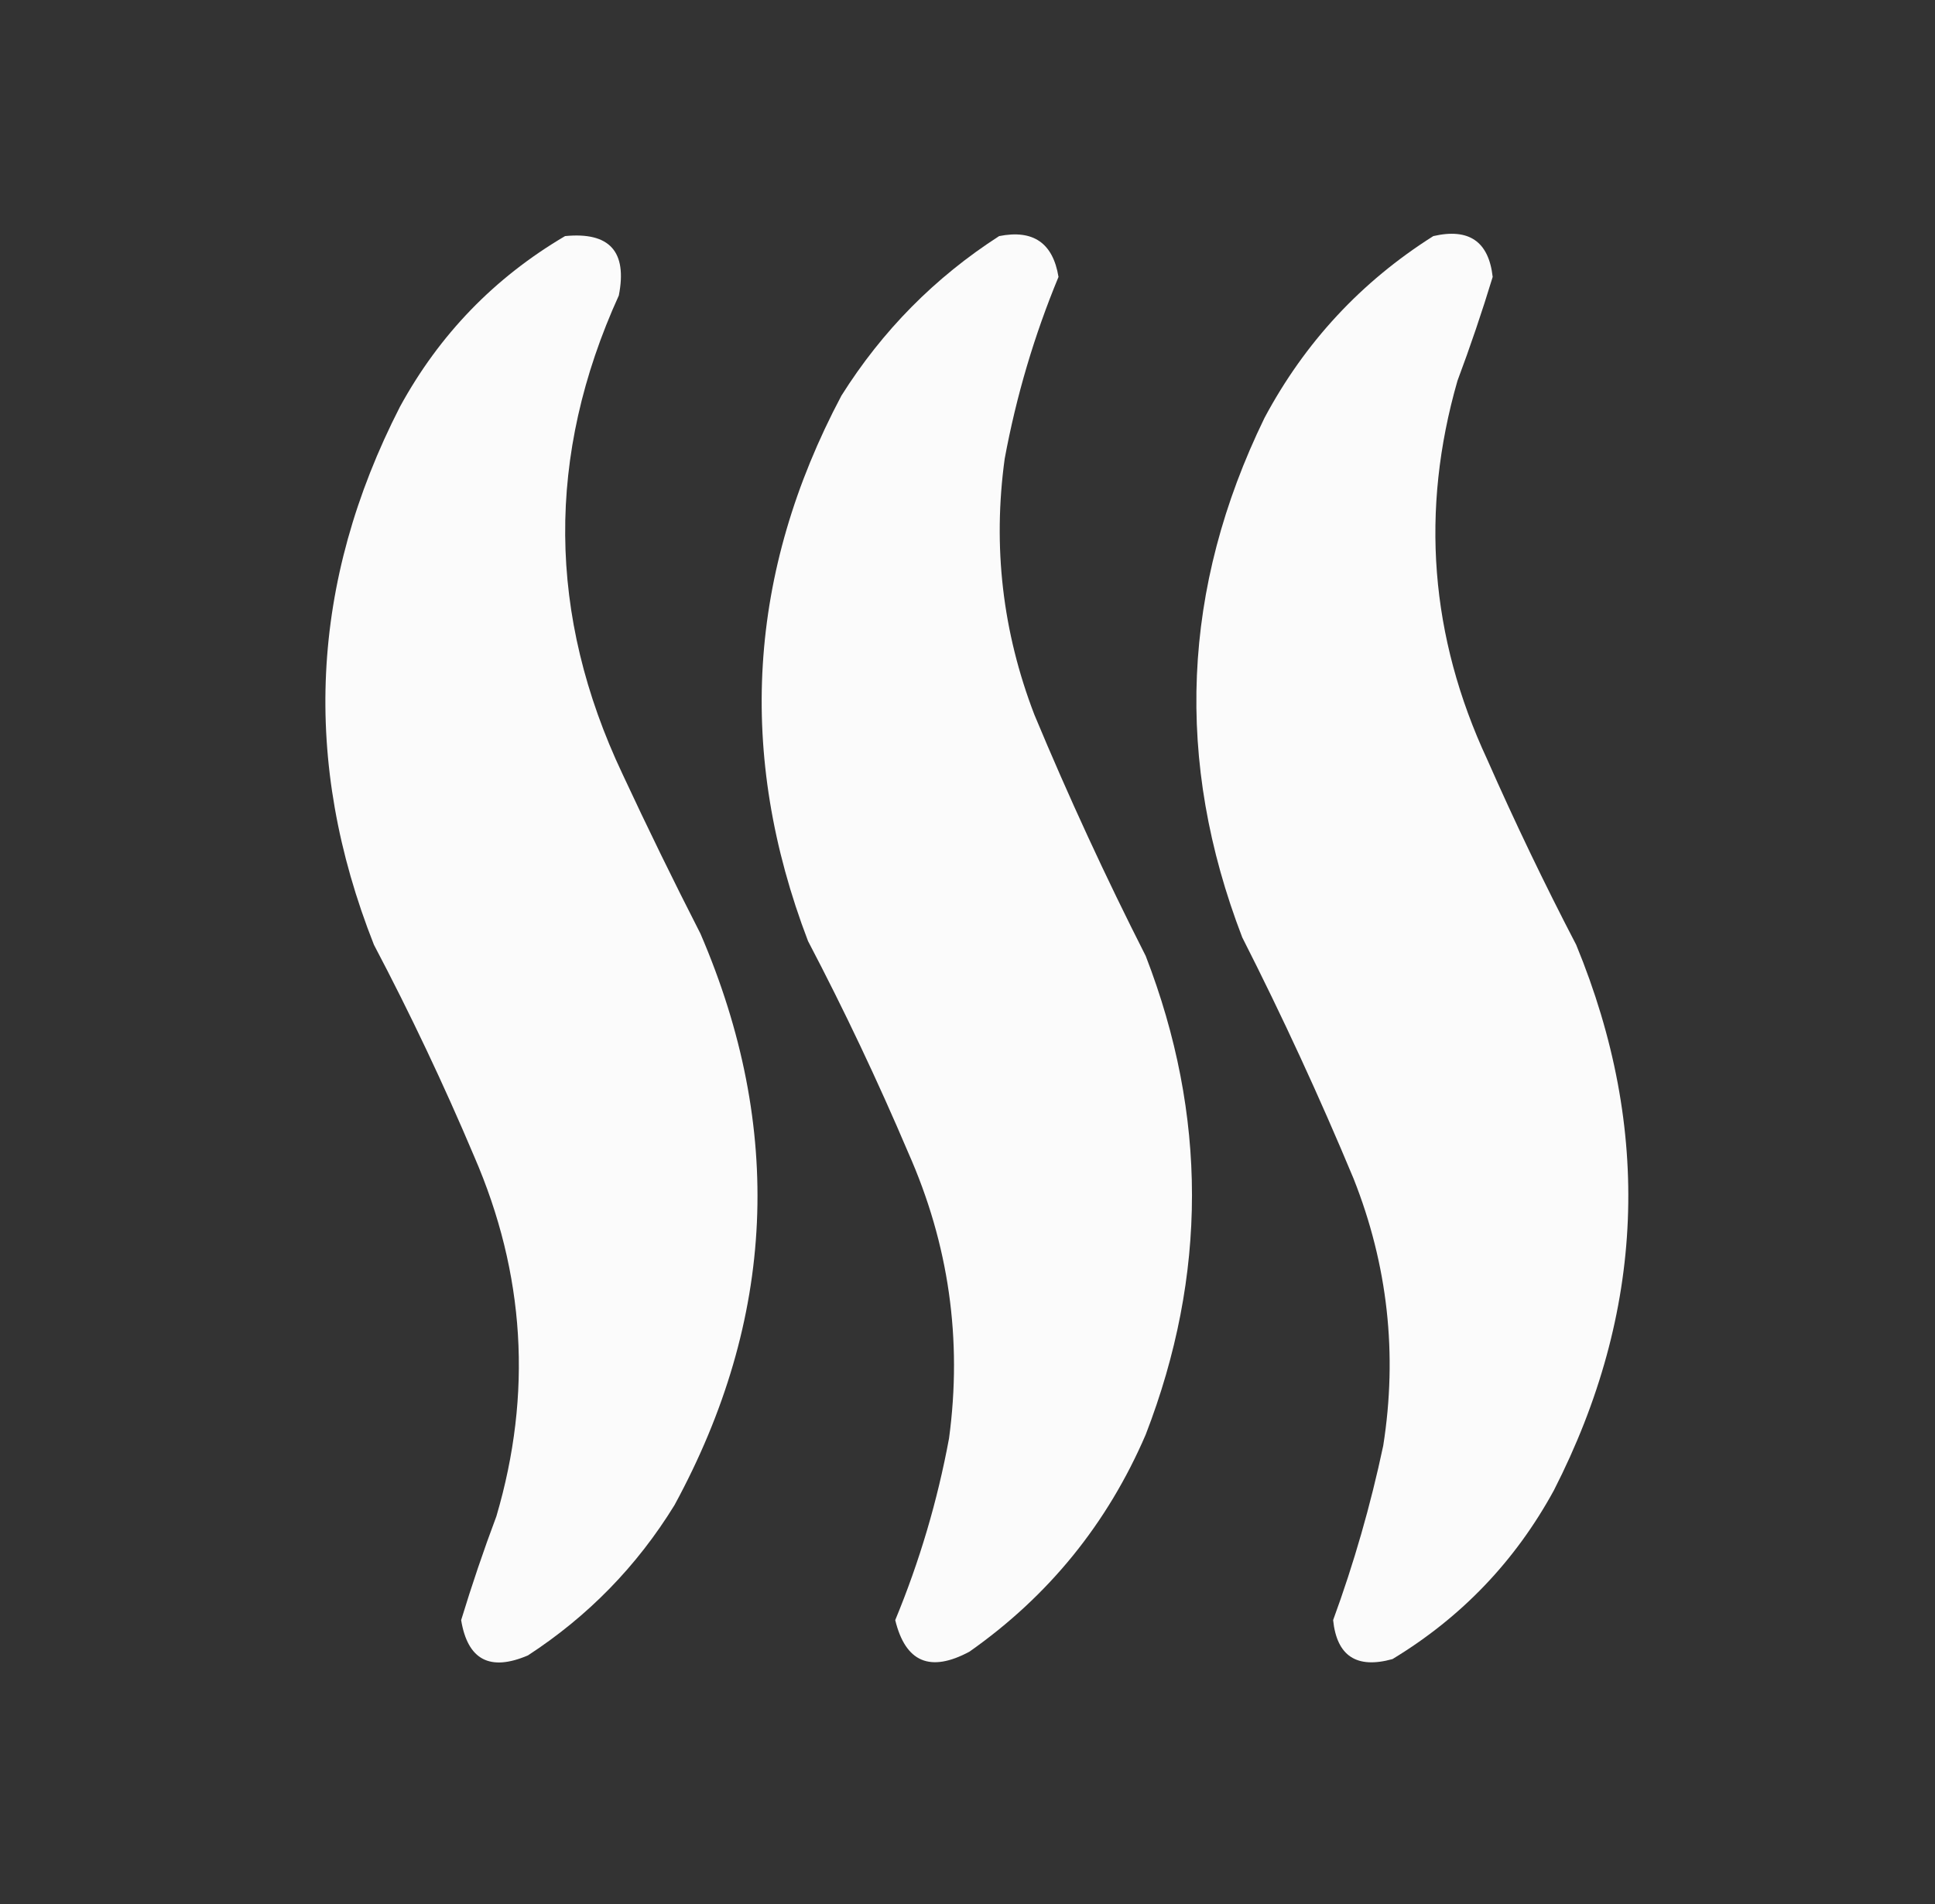
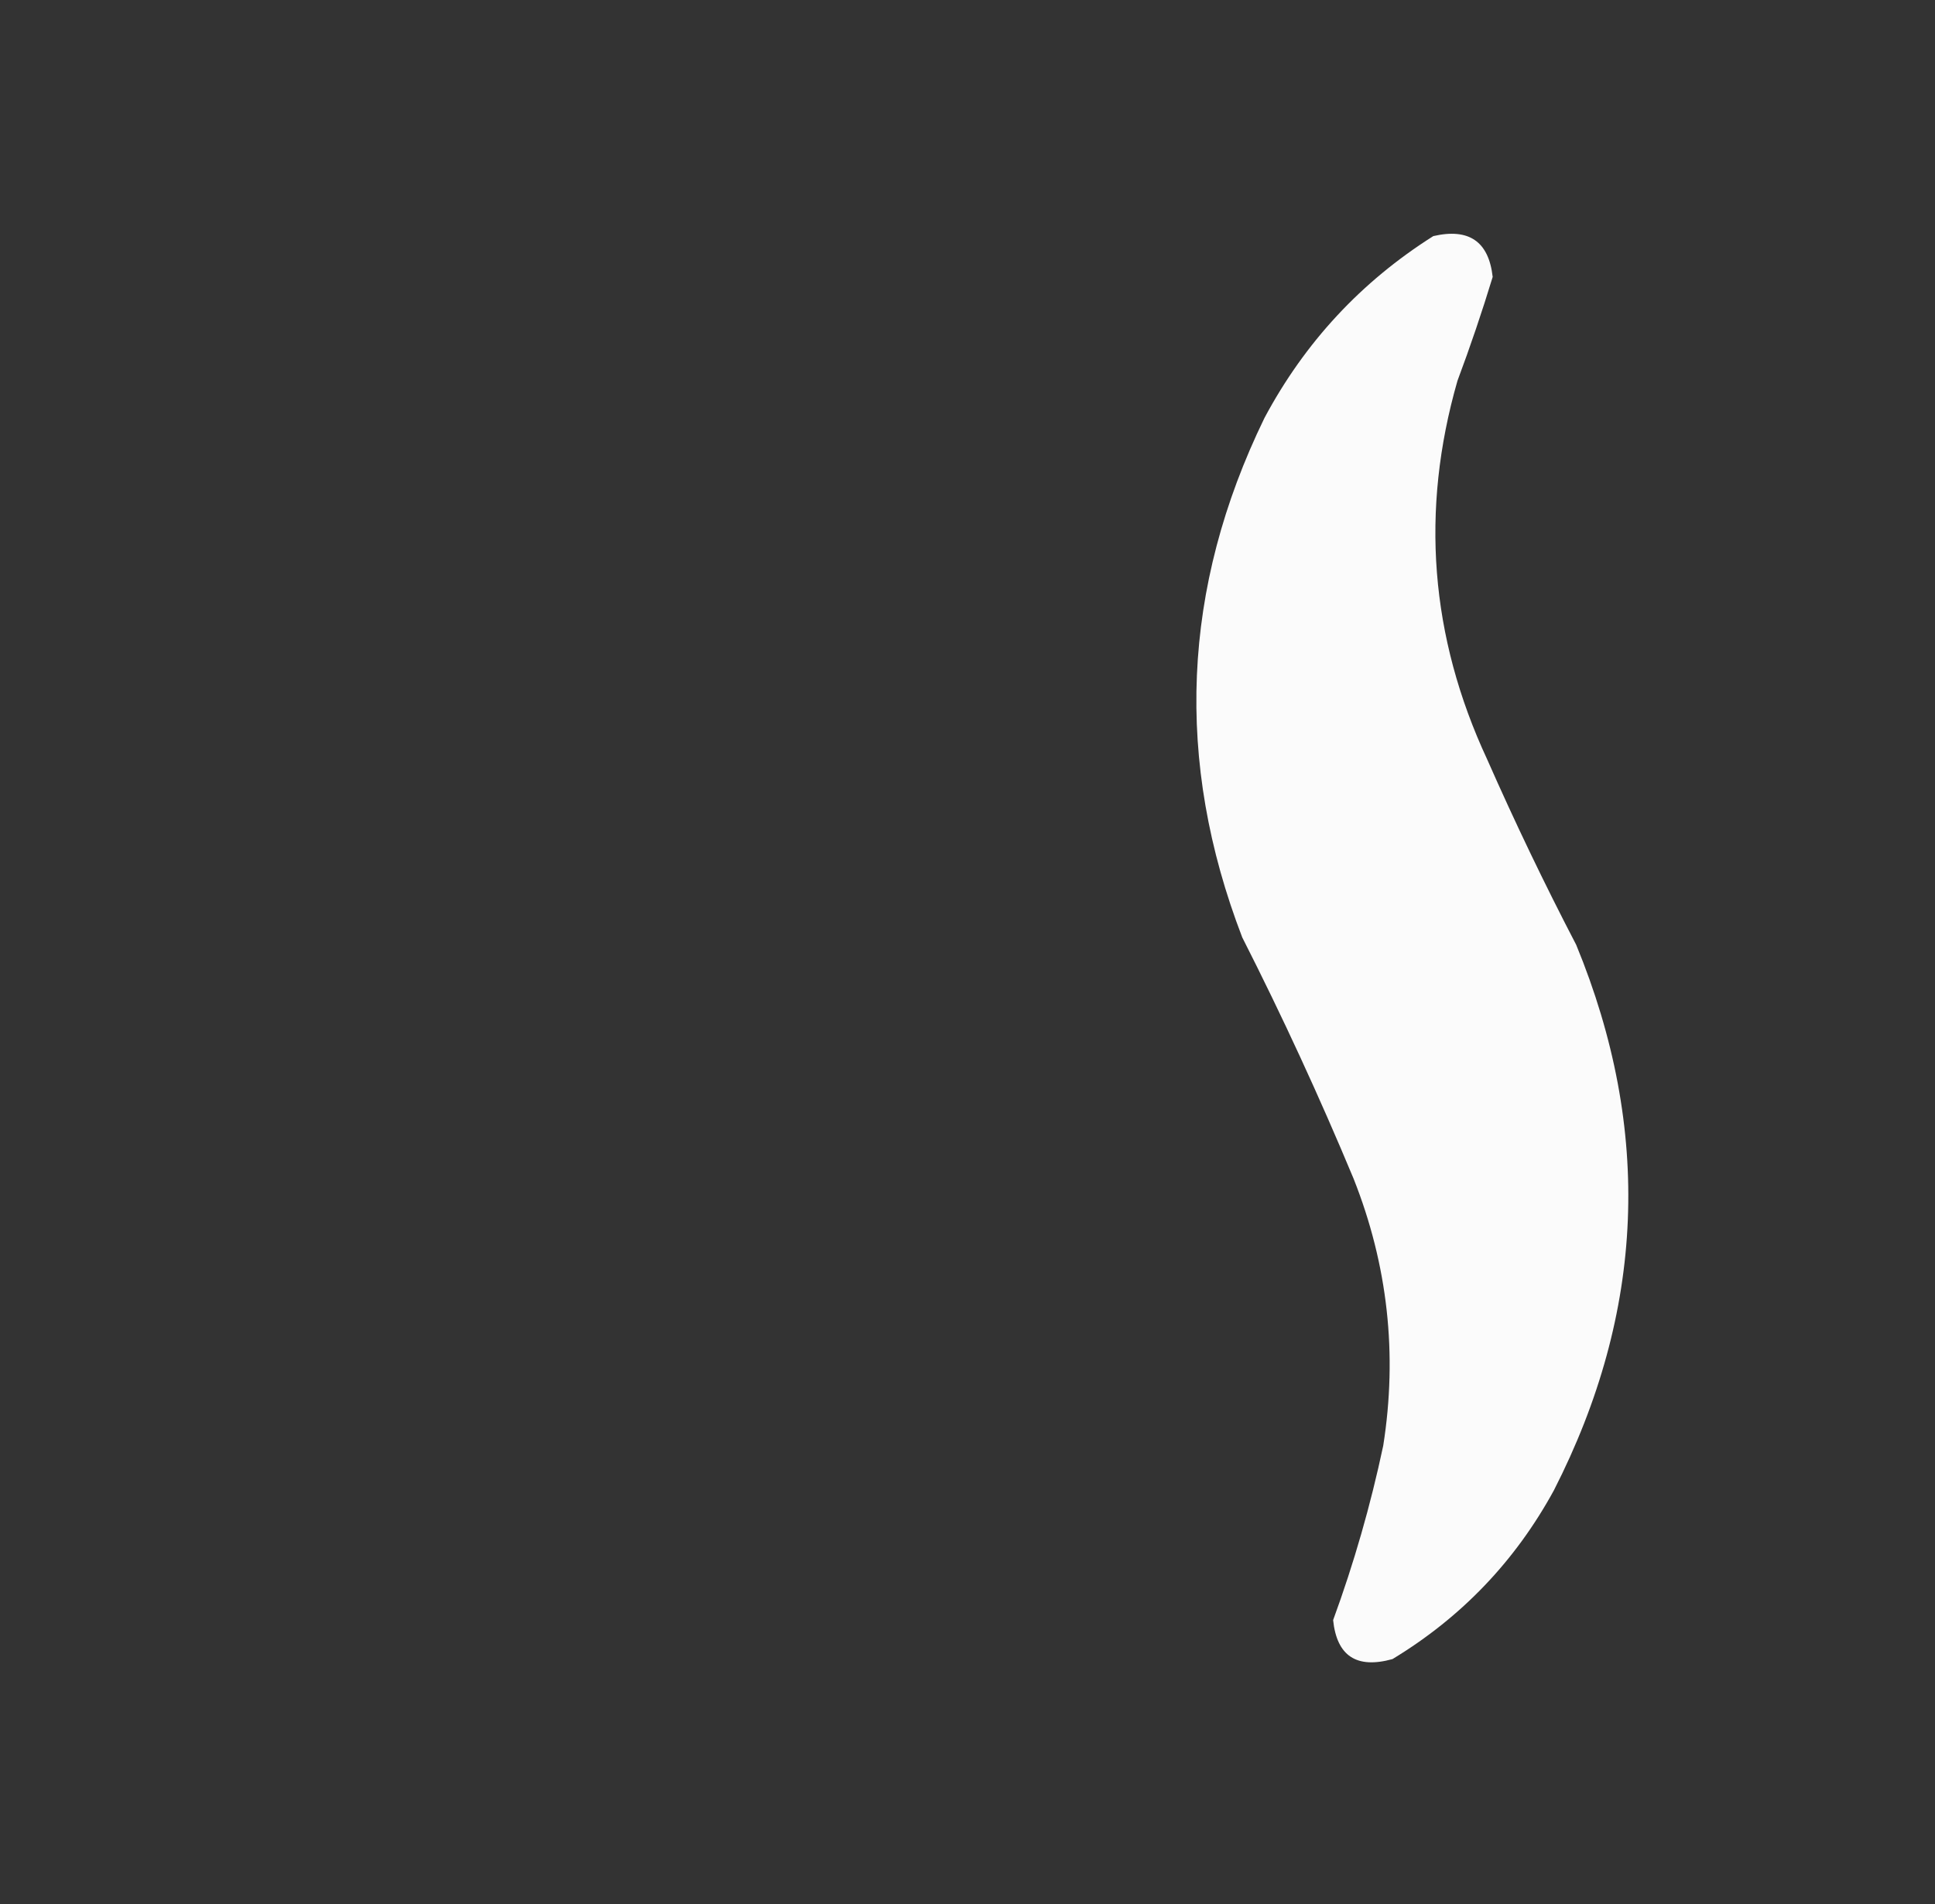
<svg xmlns="http://www.w3.org/2000/svg" width="63" height="62" viewBox="0 0 63 62" fill="none">
  <rect x="0" y="0" width="63" height="62" fill="#333333" stroke="none" />
-   <path opacity="0.979" fill-rule="evenodd" clip-rule="evenodd" d="M18.397 7.687C19.845 7.545 20.429 8.189 20.148 9.62C17.779 14.832 17.819 20.027 20.269 25.205C21.082 26.951 21.928 28.683 22.806 30.4C25.537 36.742 25.256 42.944 21.96 49.005C20.738 50.992 19.147 52.623 17.189 53.898C15.952 54.427 15.227 54.045 15.014 52.75C15.36 51.614 15.742 50.486 16.162 49.367C17.337 45.377 17.096 41.471 15.437 37.648C14.448 35.309 13.361 33.014 12.175 30.762C9.815 24.795 10.097 18.956 13.021 13.245C14.306 10.892 16.098 9.04 18.397 7.687Z" fill="white" />
-   <path opacity="0.98" fill-rule="evenodd" clip-rule="evenodd" d="M32.53 7.687C33.638 7.467 34.282 7.91 34.463 9.016C33.672 10.925 33.088 12.899 32.711 14.935C32.318 17.796 32.64 20.574 33.678 23.271C34.787 25.932 35.995 28.55 37.302 31.124C39.311 36.317 39.311 41.512 37.302 46.709C36.054 49.608 34.141 51.964 31.564 53.776C30.286 54.463 29.481 54.121 29.147 52.749C29.938 50.84 30.522 48.866 30.899 46.83C31.334 43.605 30.891 40.505 29.57 37.527C28.576 35.19 27.489 32.895 26.308 30.641C23.982 24.555 24.345 18.635 27.395 12.882C28.728 10.764 30.439 9.033 32.53 7.687Z" fill="white" />
  <path opacity="0.979" fill-rule="evenodd" clip-rule="evenodd" d="M46.666 7.687C47.826 7.419 48.47 7.862 48.599 9.016C48.254 10.151 47.871 11.279 47.452 12.399C46.239 16.621 46.561 20.729 48.418 24.721C49.319 26.764 50.285 28.778 51.318 30.762C53.801 36.792 53.559 42.712 50.593 48.521C49.336 50.825 47.584 52.657 45.337 54.018C44.17 54.342 43.525 53.919 43.404 52.749C44.081 50.901 44.624 49.009 45.035 47.071C45.506 44.084 45.184 41.184 44.069 38.373C42.96 35.712 41.752 33.094 40.445 30.52C38.236 24.777 38.477 19.139 41.169 13.607C42.484 11.145 44.316 9.172 46.666 7.687Z" fill="white" />
</svg>